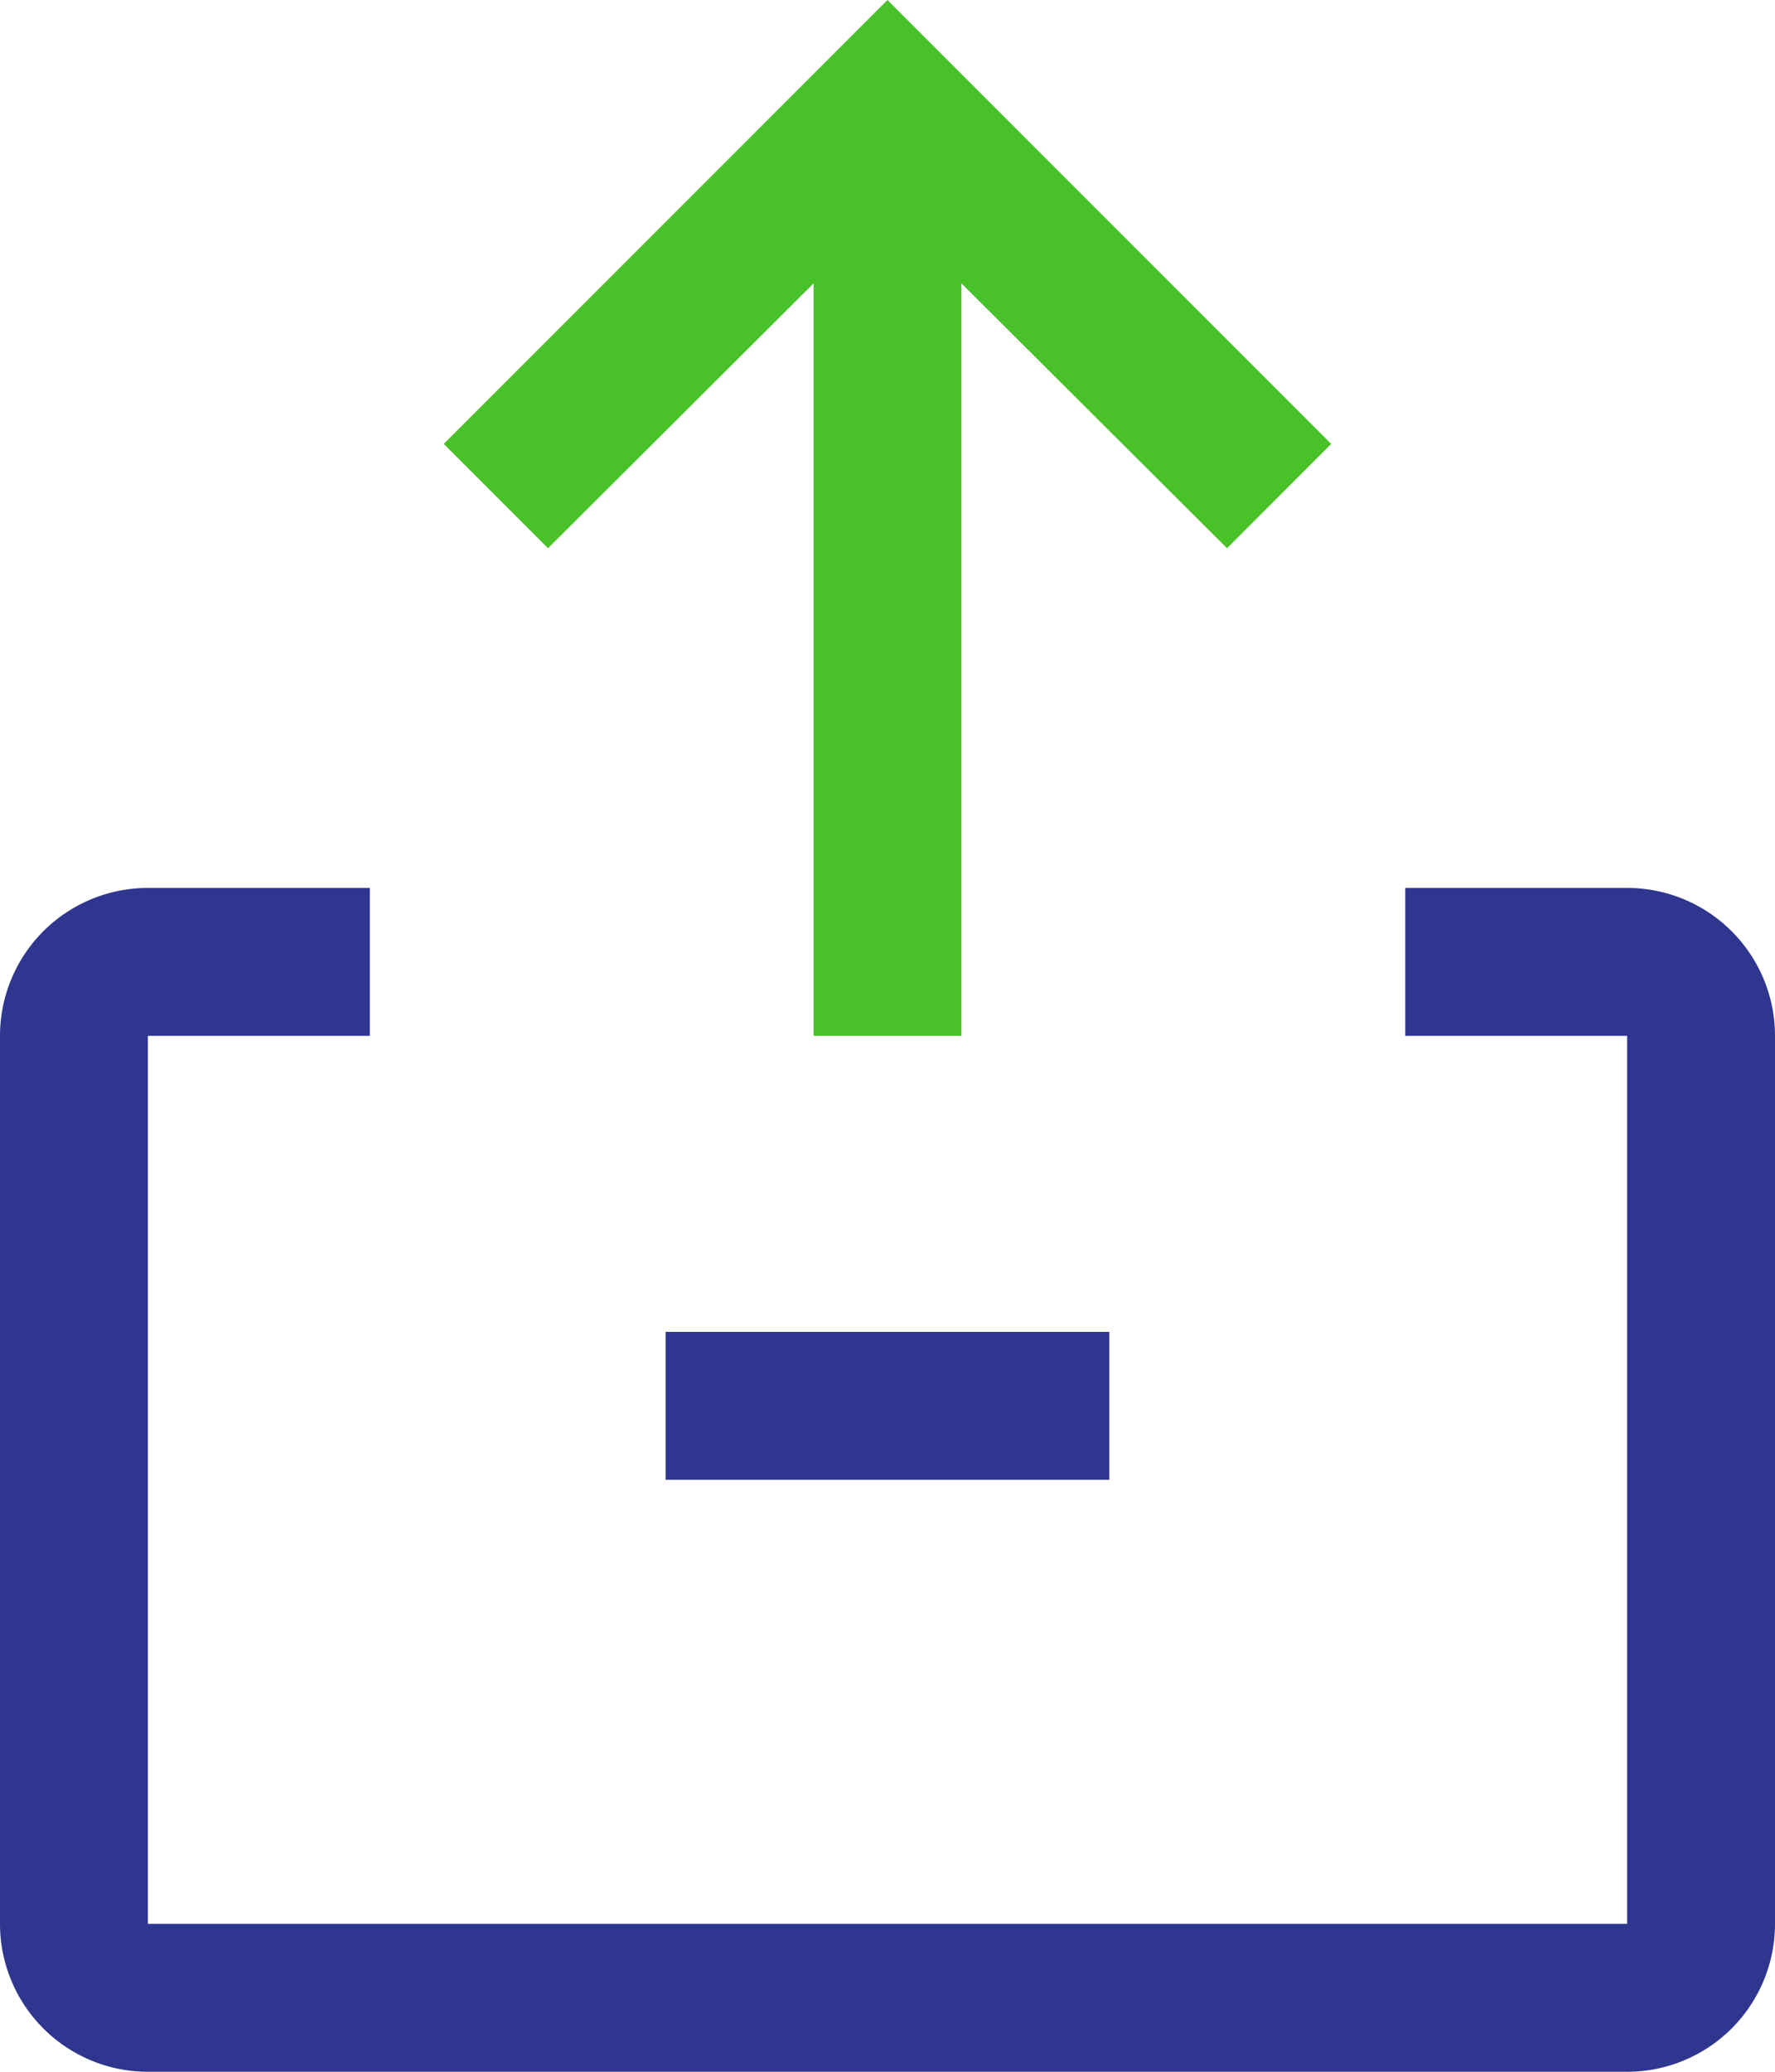
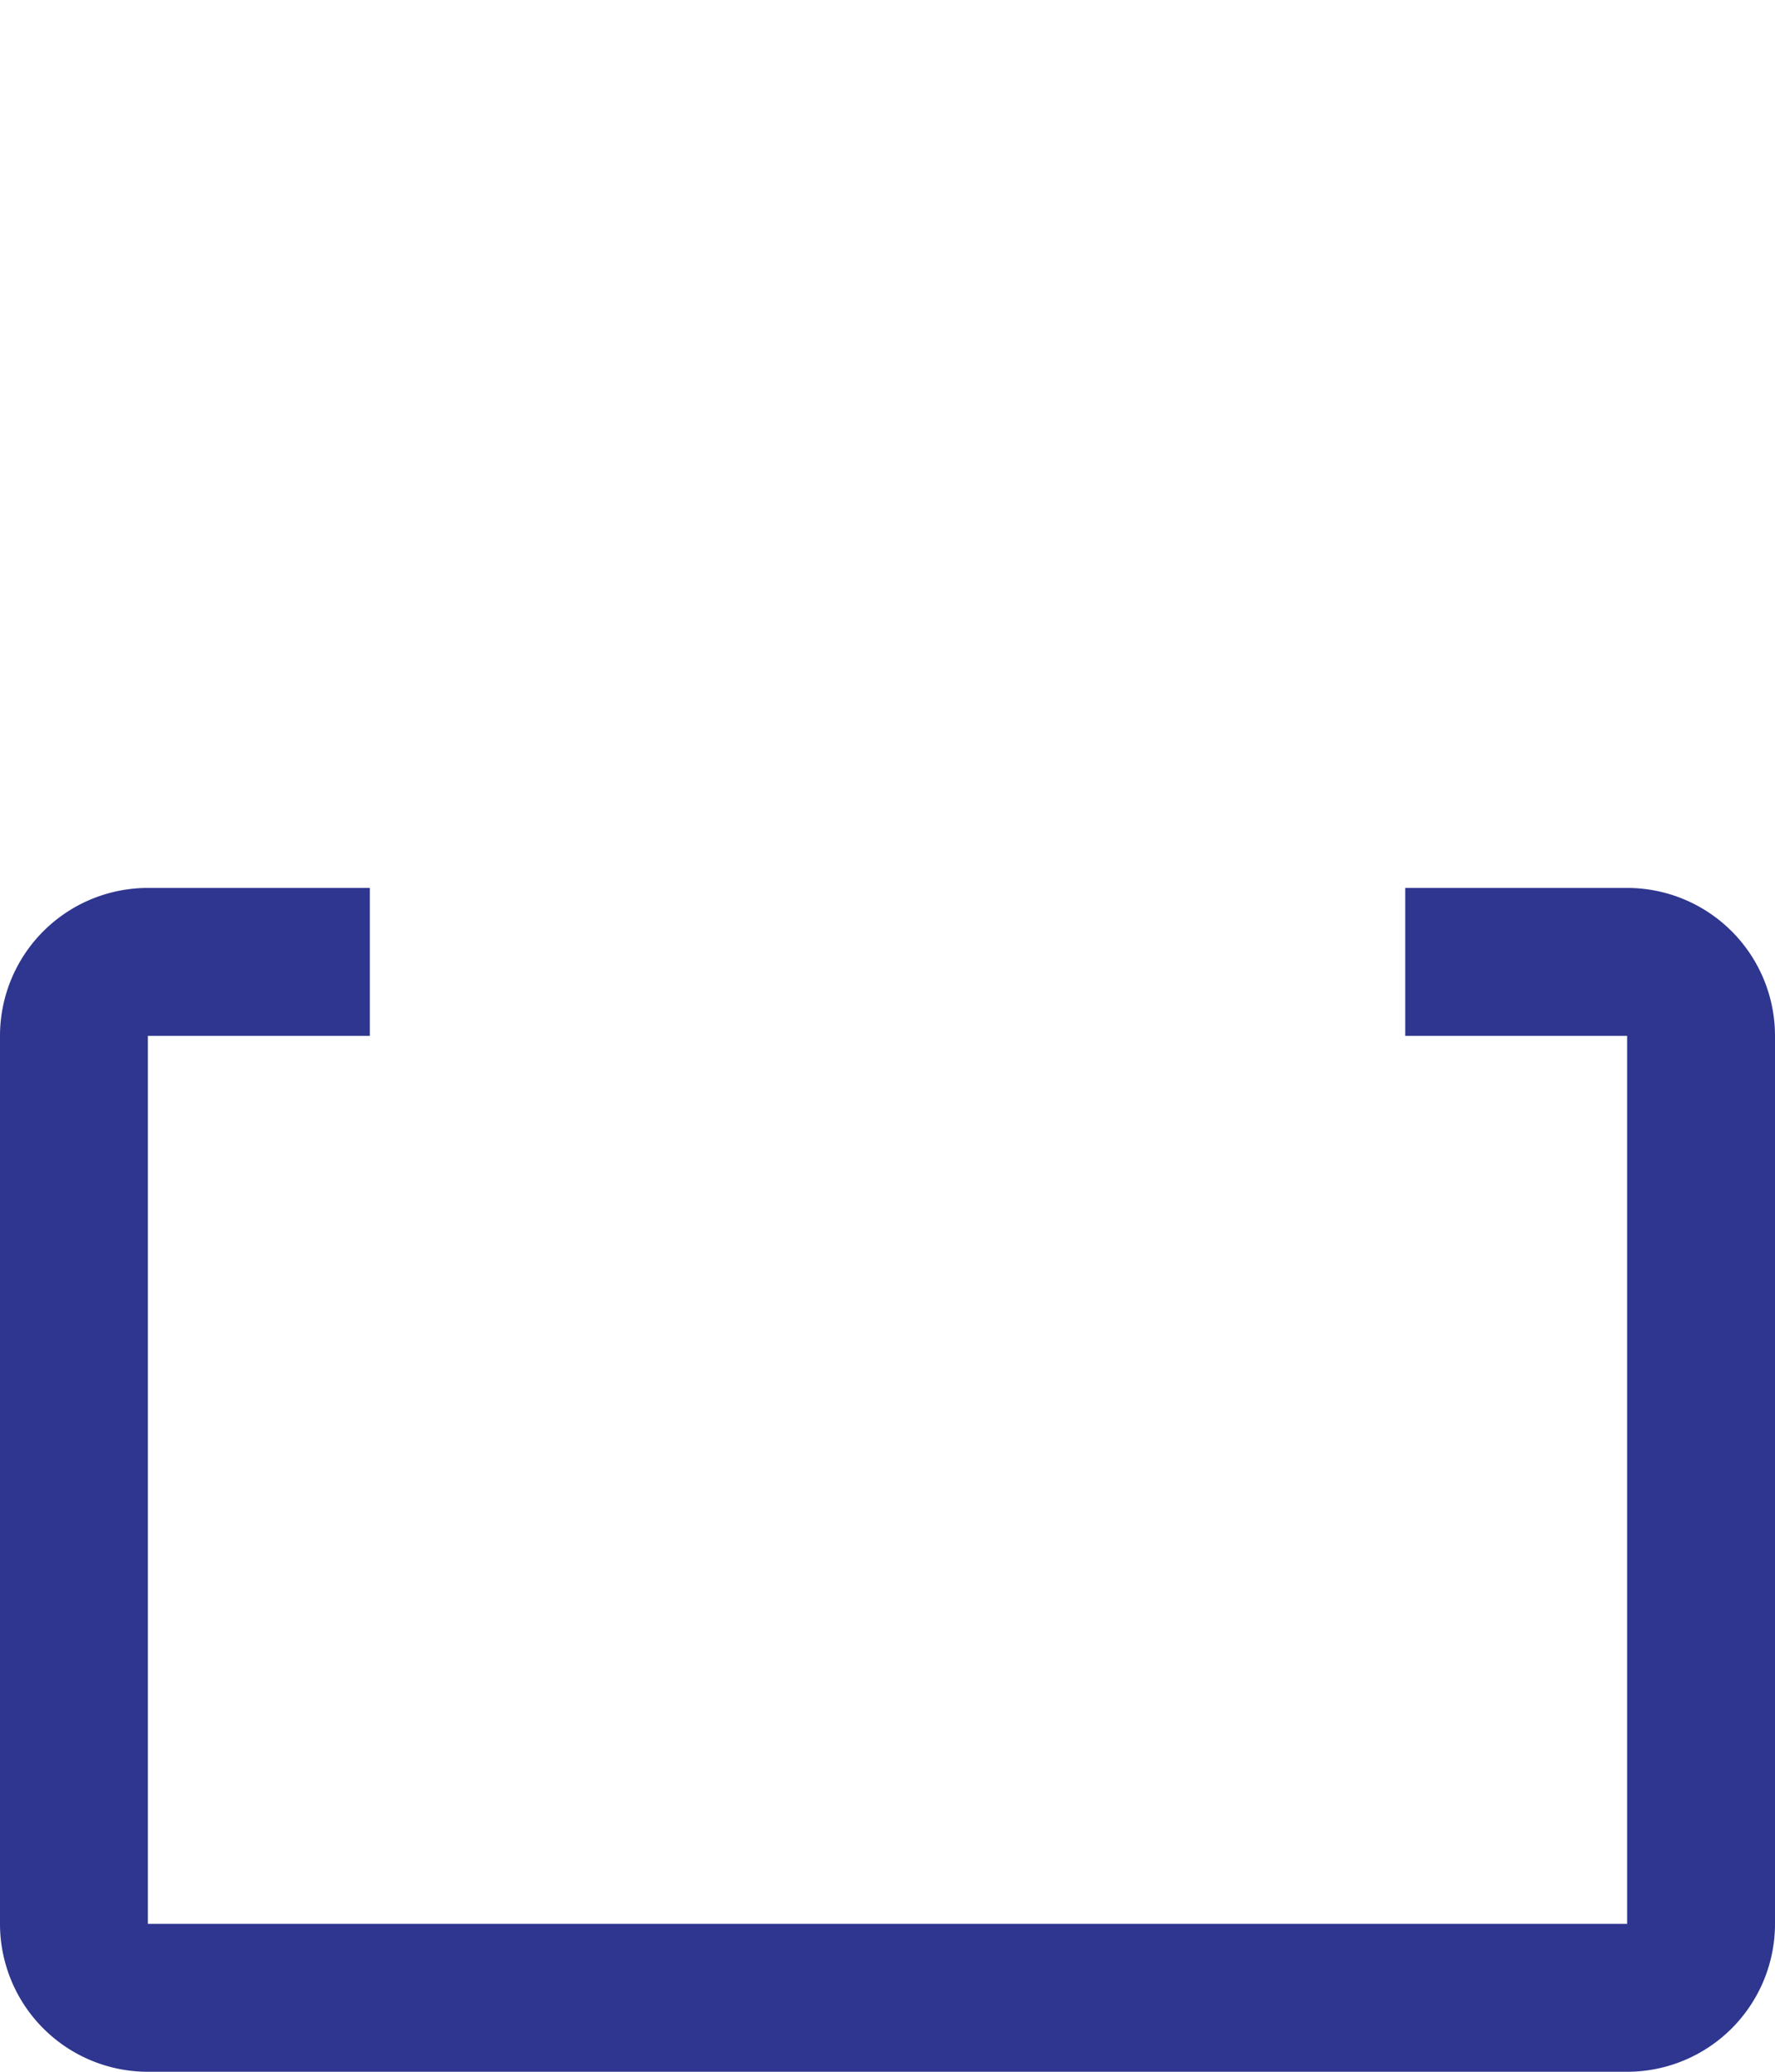
<svg xmlns="http://www.w3.org/2000/svg" width="24.857" height="29" viewBox="0 0 24.857 29">
  <g id="package" transform="translate(-4.5 -2.25)">
    <path id="Path_17538" data-name="Path 17538" d="M27.286,32.321H6.571A2.071,2.071,0,0,1,4.5,30.25V17.821A2.071,2.071,0,0,1,6.571,15.75H9.679v2.071H6.571V30.25H27.286V17.821H24.179V15.75h3.107a2.071,2.071,0,0,1,2.071,2.071V30.25A2.071,2.071,0,0,1,27.286,32.321Z" transform="translate(0 -1.071)" fill="#2e368f" />
-     <path id="Path_17539" data-name="Path 17539" d="M14.625,22.5h6.214v2.071H14.625Z" transform="translate(-0.804 -1.607)" fill="#2e368f" />
-     <path id="Path_17540" data-name="Path 17540" d="M22.219,9.924,18.5,6.217V16.75H16.429V6.217L12.71,9.924l-1.46-1.46L17.464,2.25l6.214,6.214Z" transform="translate(-0.536)" fill="#49c229" />
  </g>
</svg>